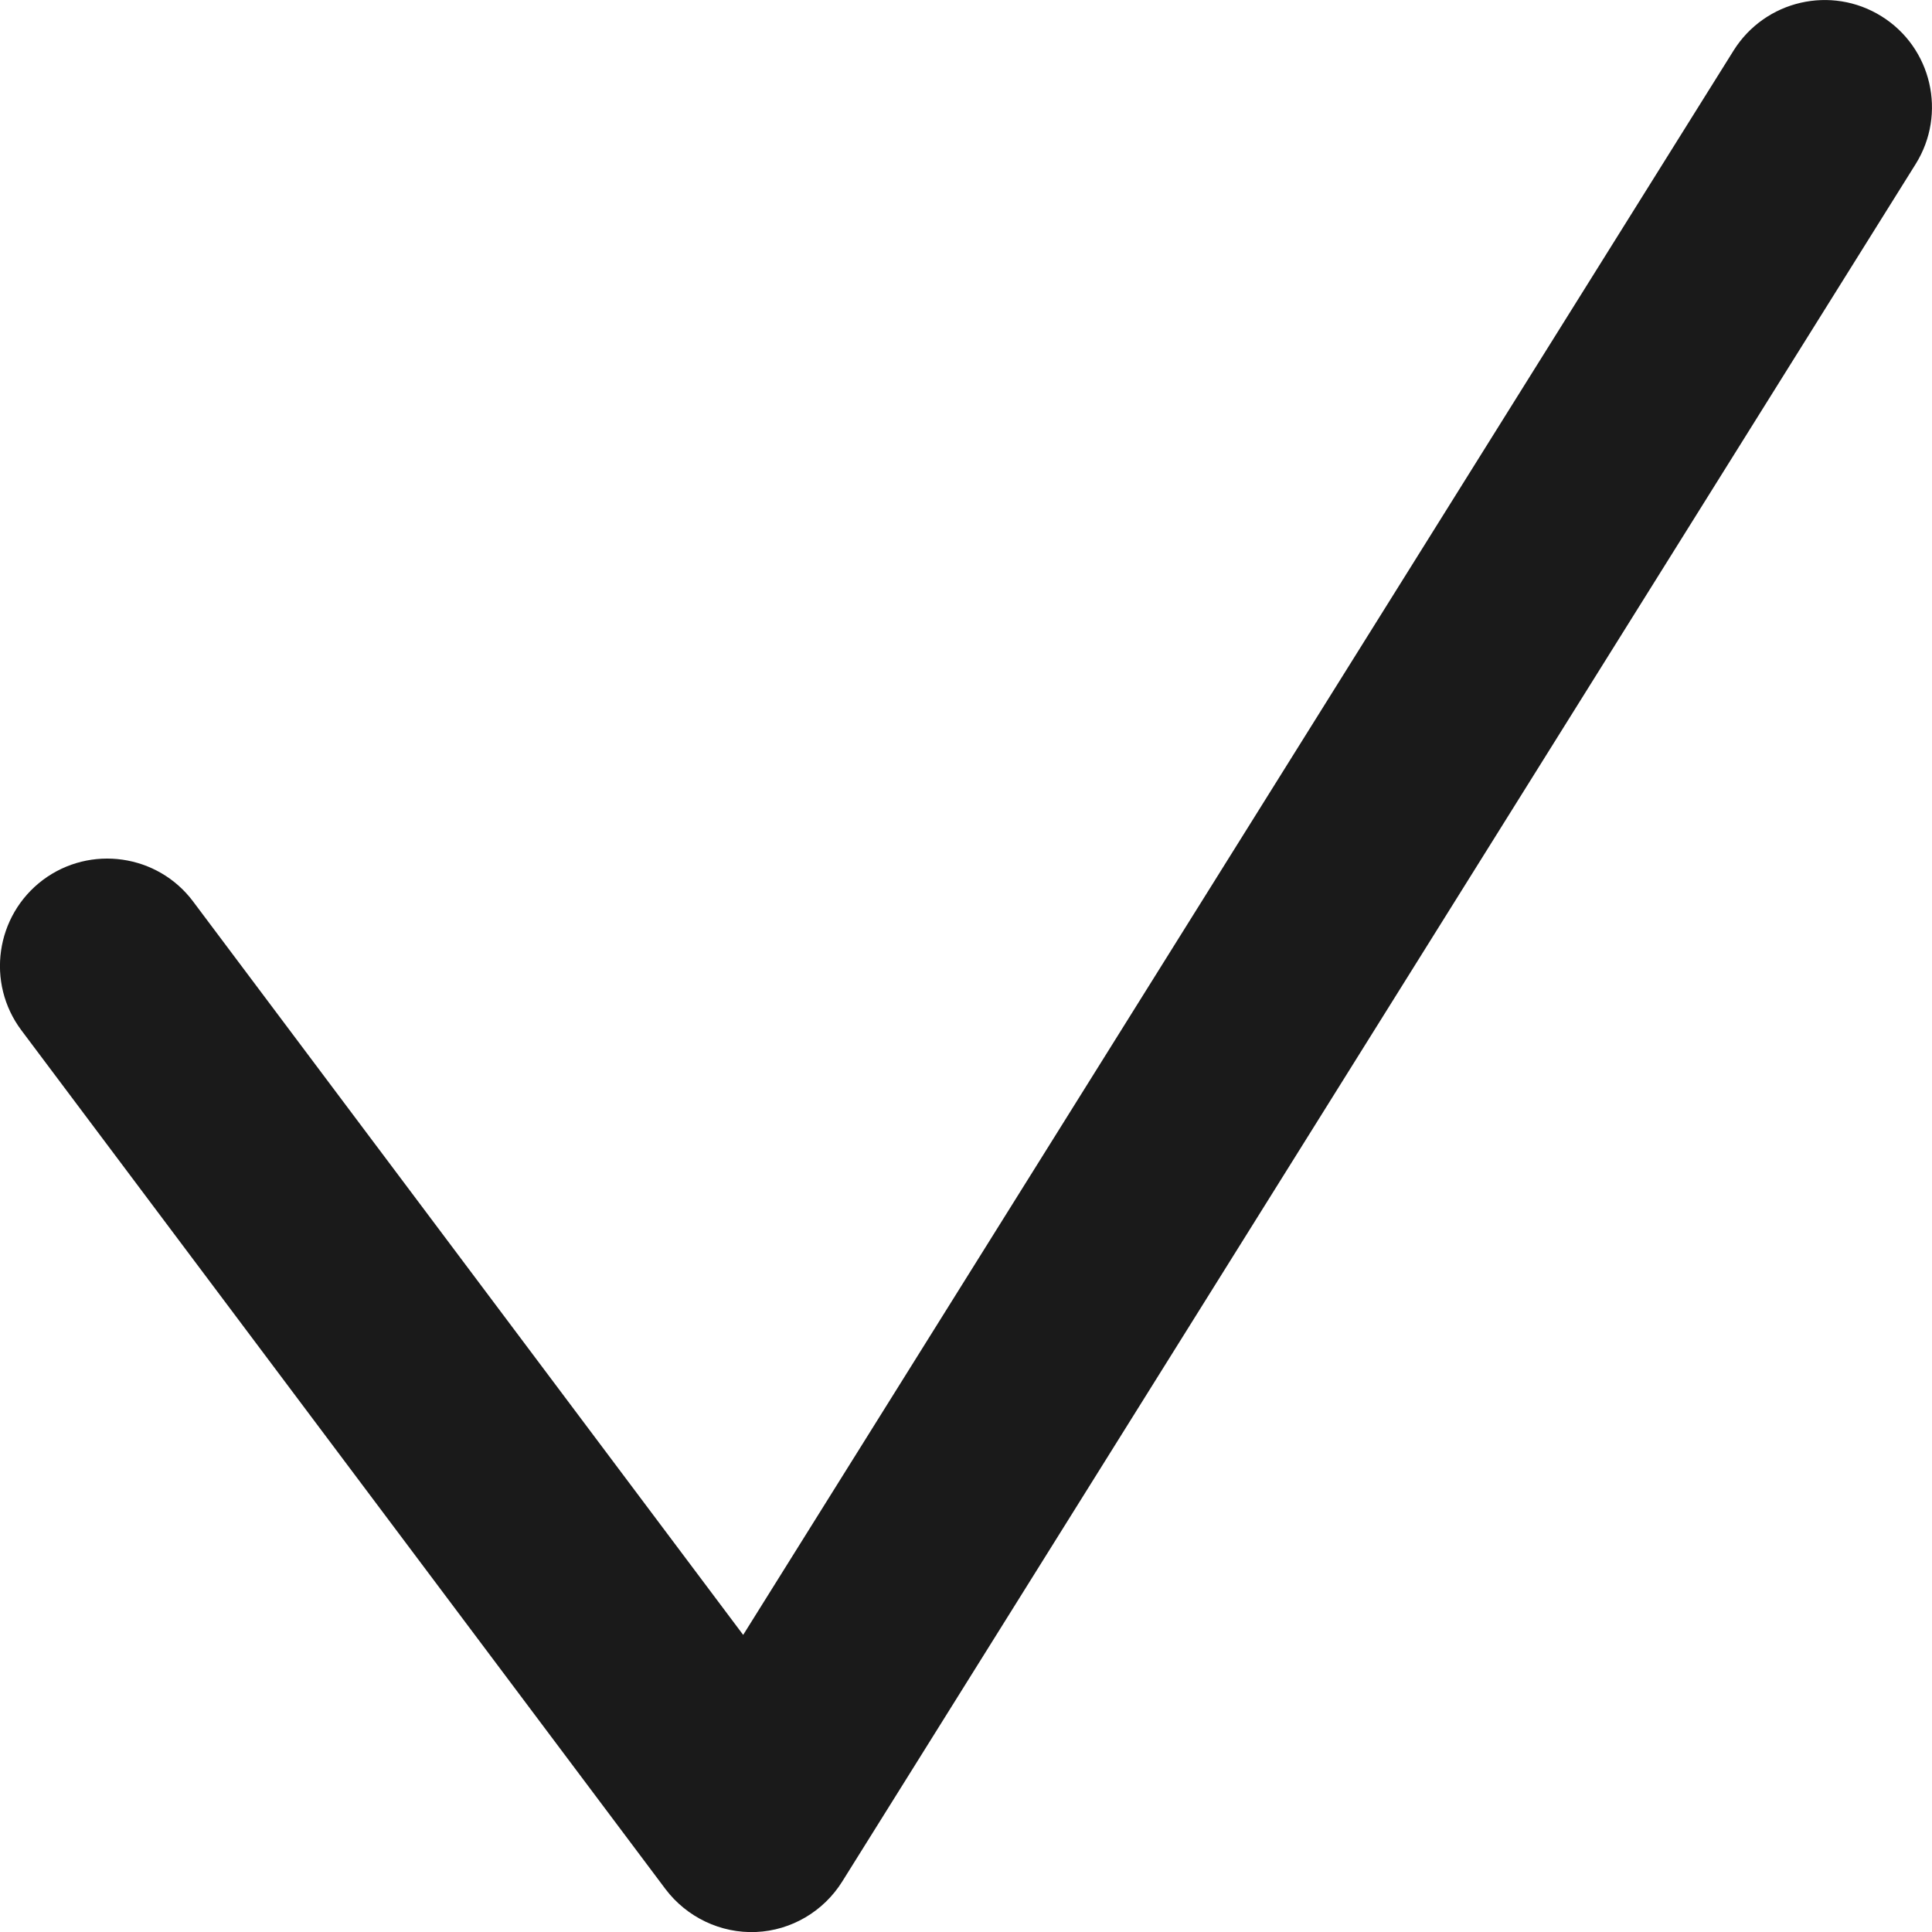
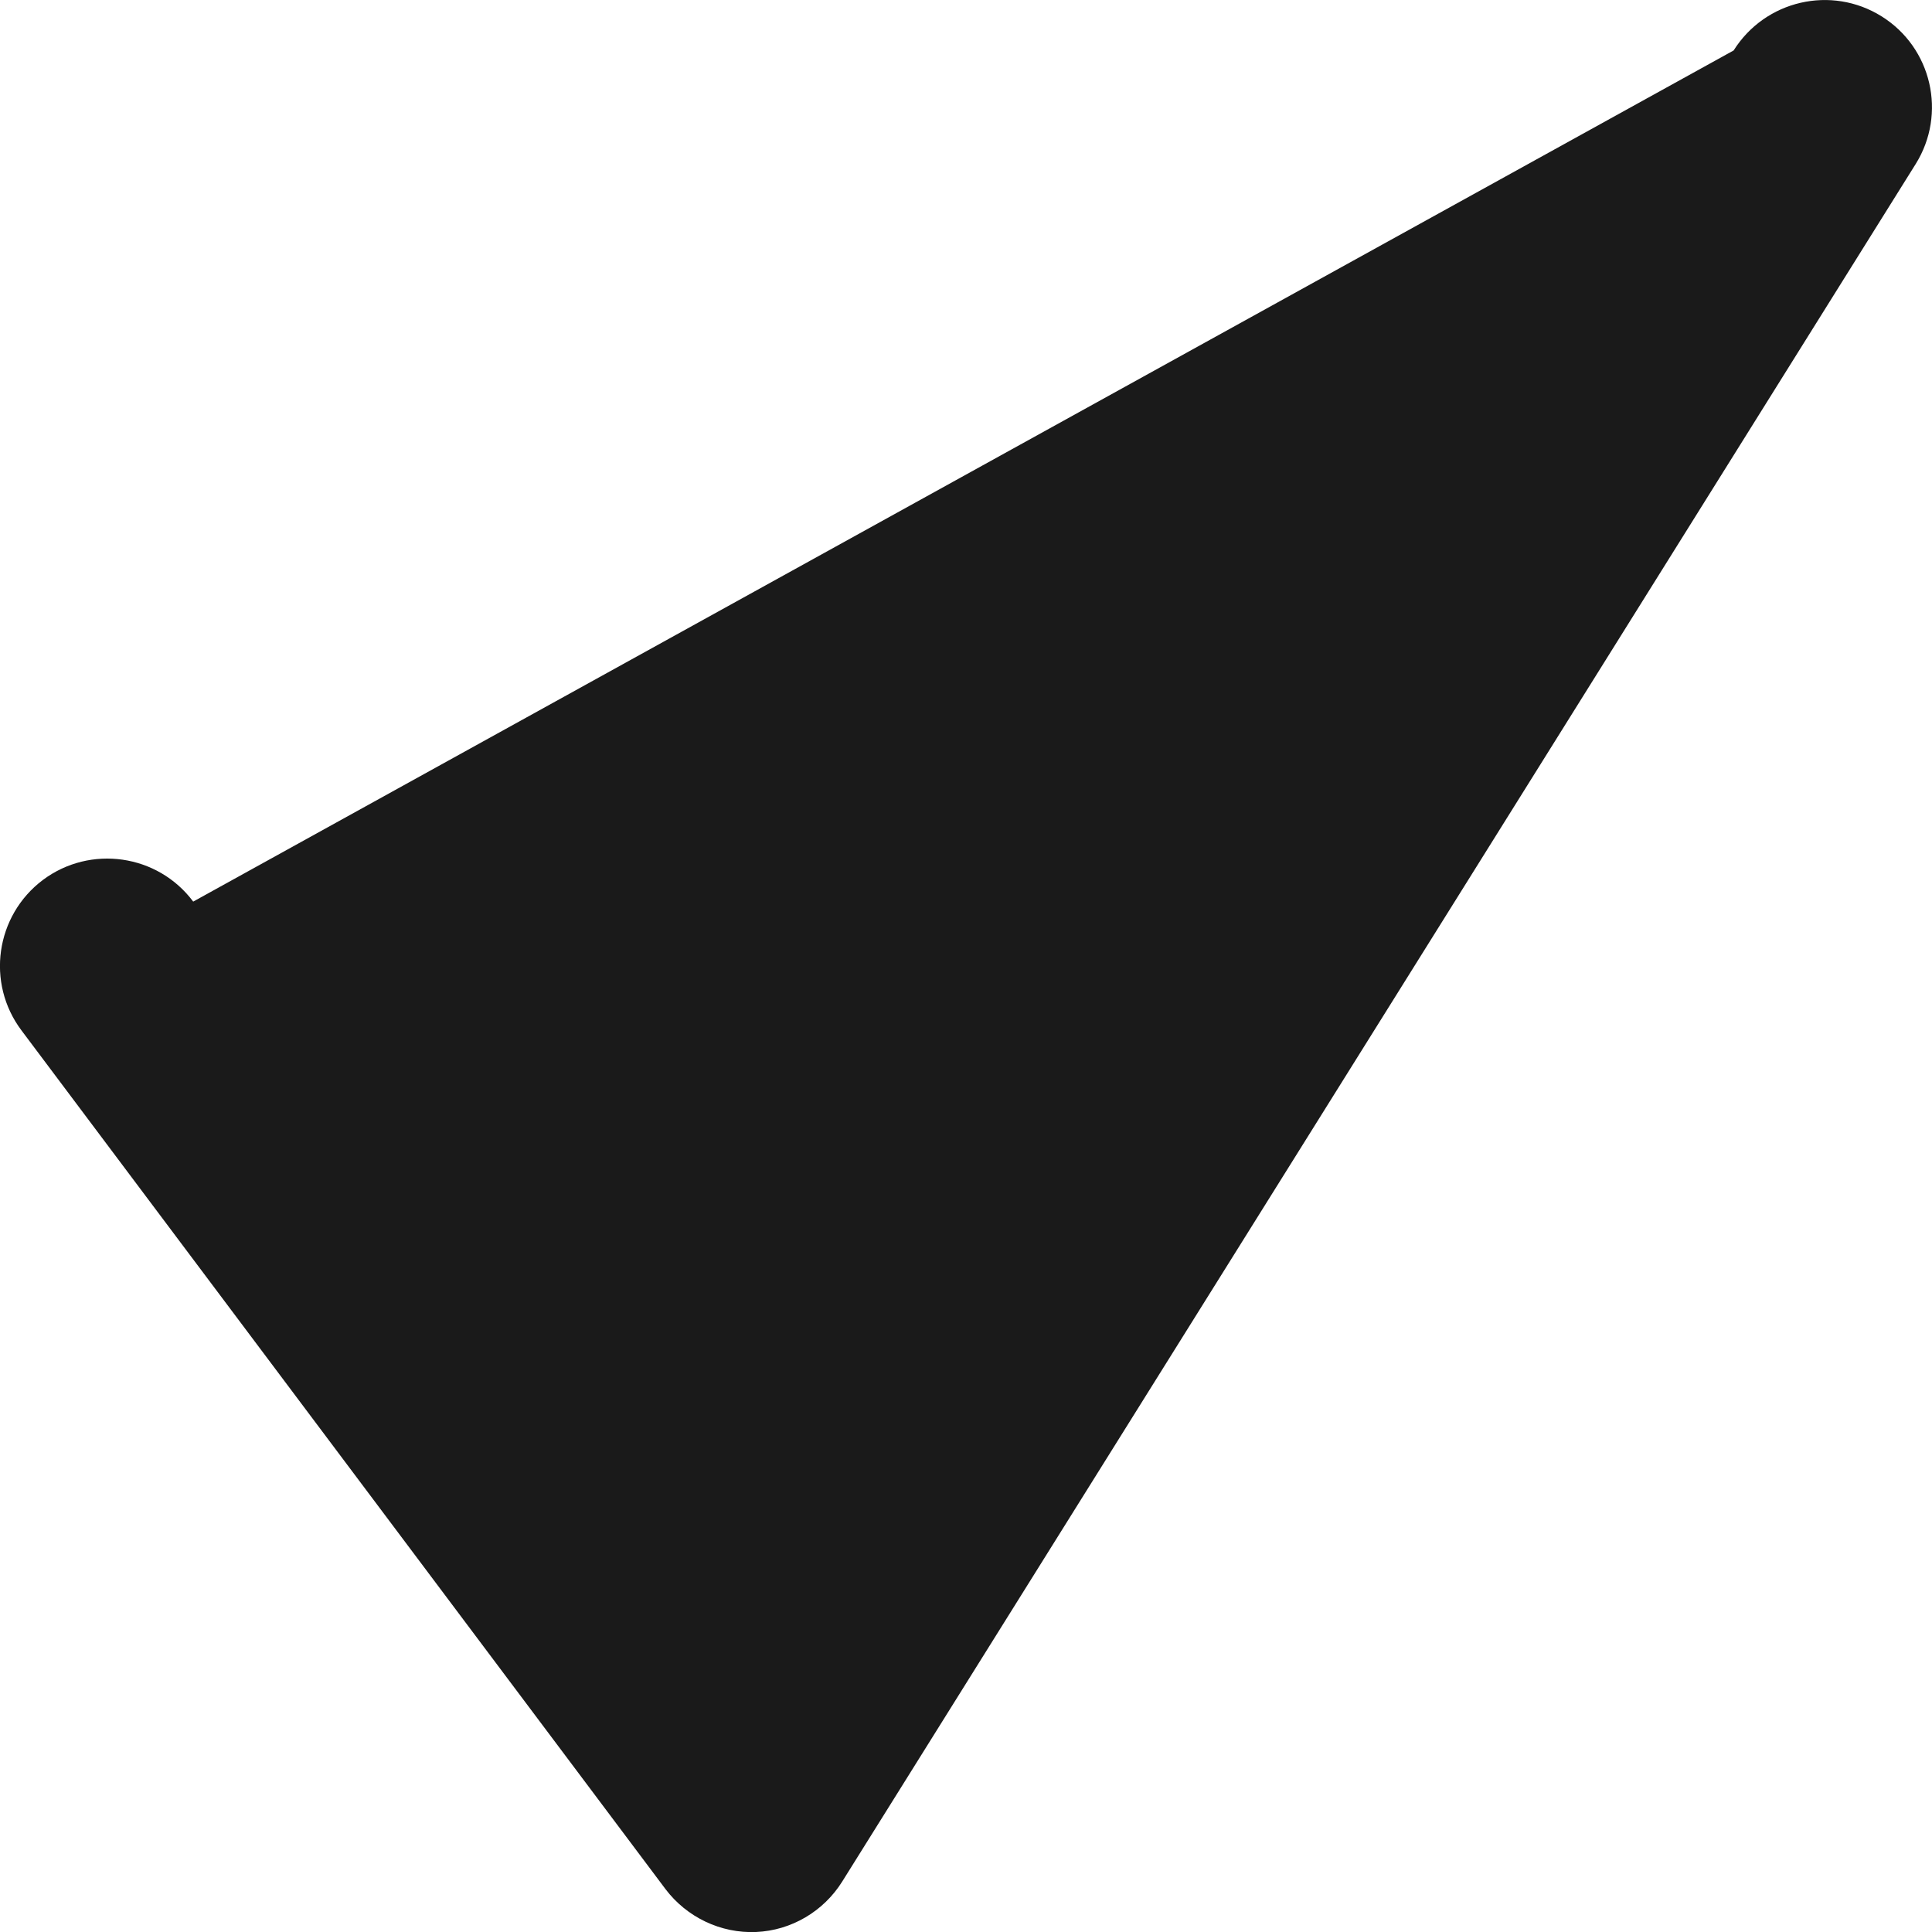
<svg xmlns="http://www.w3.org/2000/svg" fill="none" height="100%" overflow="visible" preserveAspectRatio="none" style="display: block;" viewBox="0 0 9 9" width="100%">
-   <path d="M8.076 0.235C8.223 0.001 8.531 -0.07 8.765 0.076C8.999 0.222 9.07 0.53 8.924 0.764L3.924 8.764C3.837 8.904 3.686 8.993 3.522 9C3.357 9.007 3.199 8.931 3.1 8.8L0.1 4.8C-0.066 4.579 -0.021 4.265 0.2 4.099C0.421 3.934 0.735 3.979 0.9 4.2L3.462 7.616L8.076 0.235Z" fill="black" fill-opacity="0.898" id="Vector" />
+   <path d="M8.076 0.235C8.223 0.001 8.531 -0.07 8.765 0.076C8.999 0.222 9.07 0.53 8.924 0.764L3.924 8.764C3.837 8.904 3.686 8.993 3.522 9C3.357 9.007 3.199 8.931 3.1 8.8L0.1 4.8C-0.066 4.579 -0.021 4.265 0.2 4.099C0.421 3.934 0.735 3.979 0.9 4.2L8.076 0.235Z" fill="black" fill-opacity="0.898" id="Vector" />
</svg>